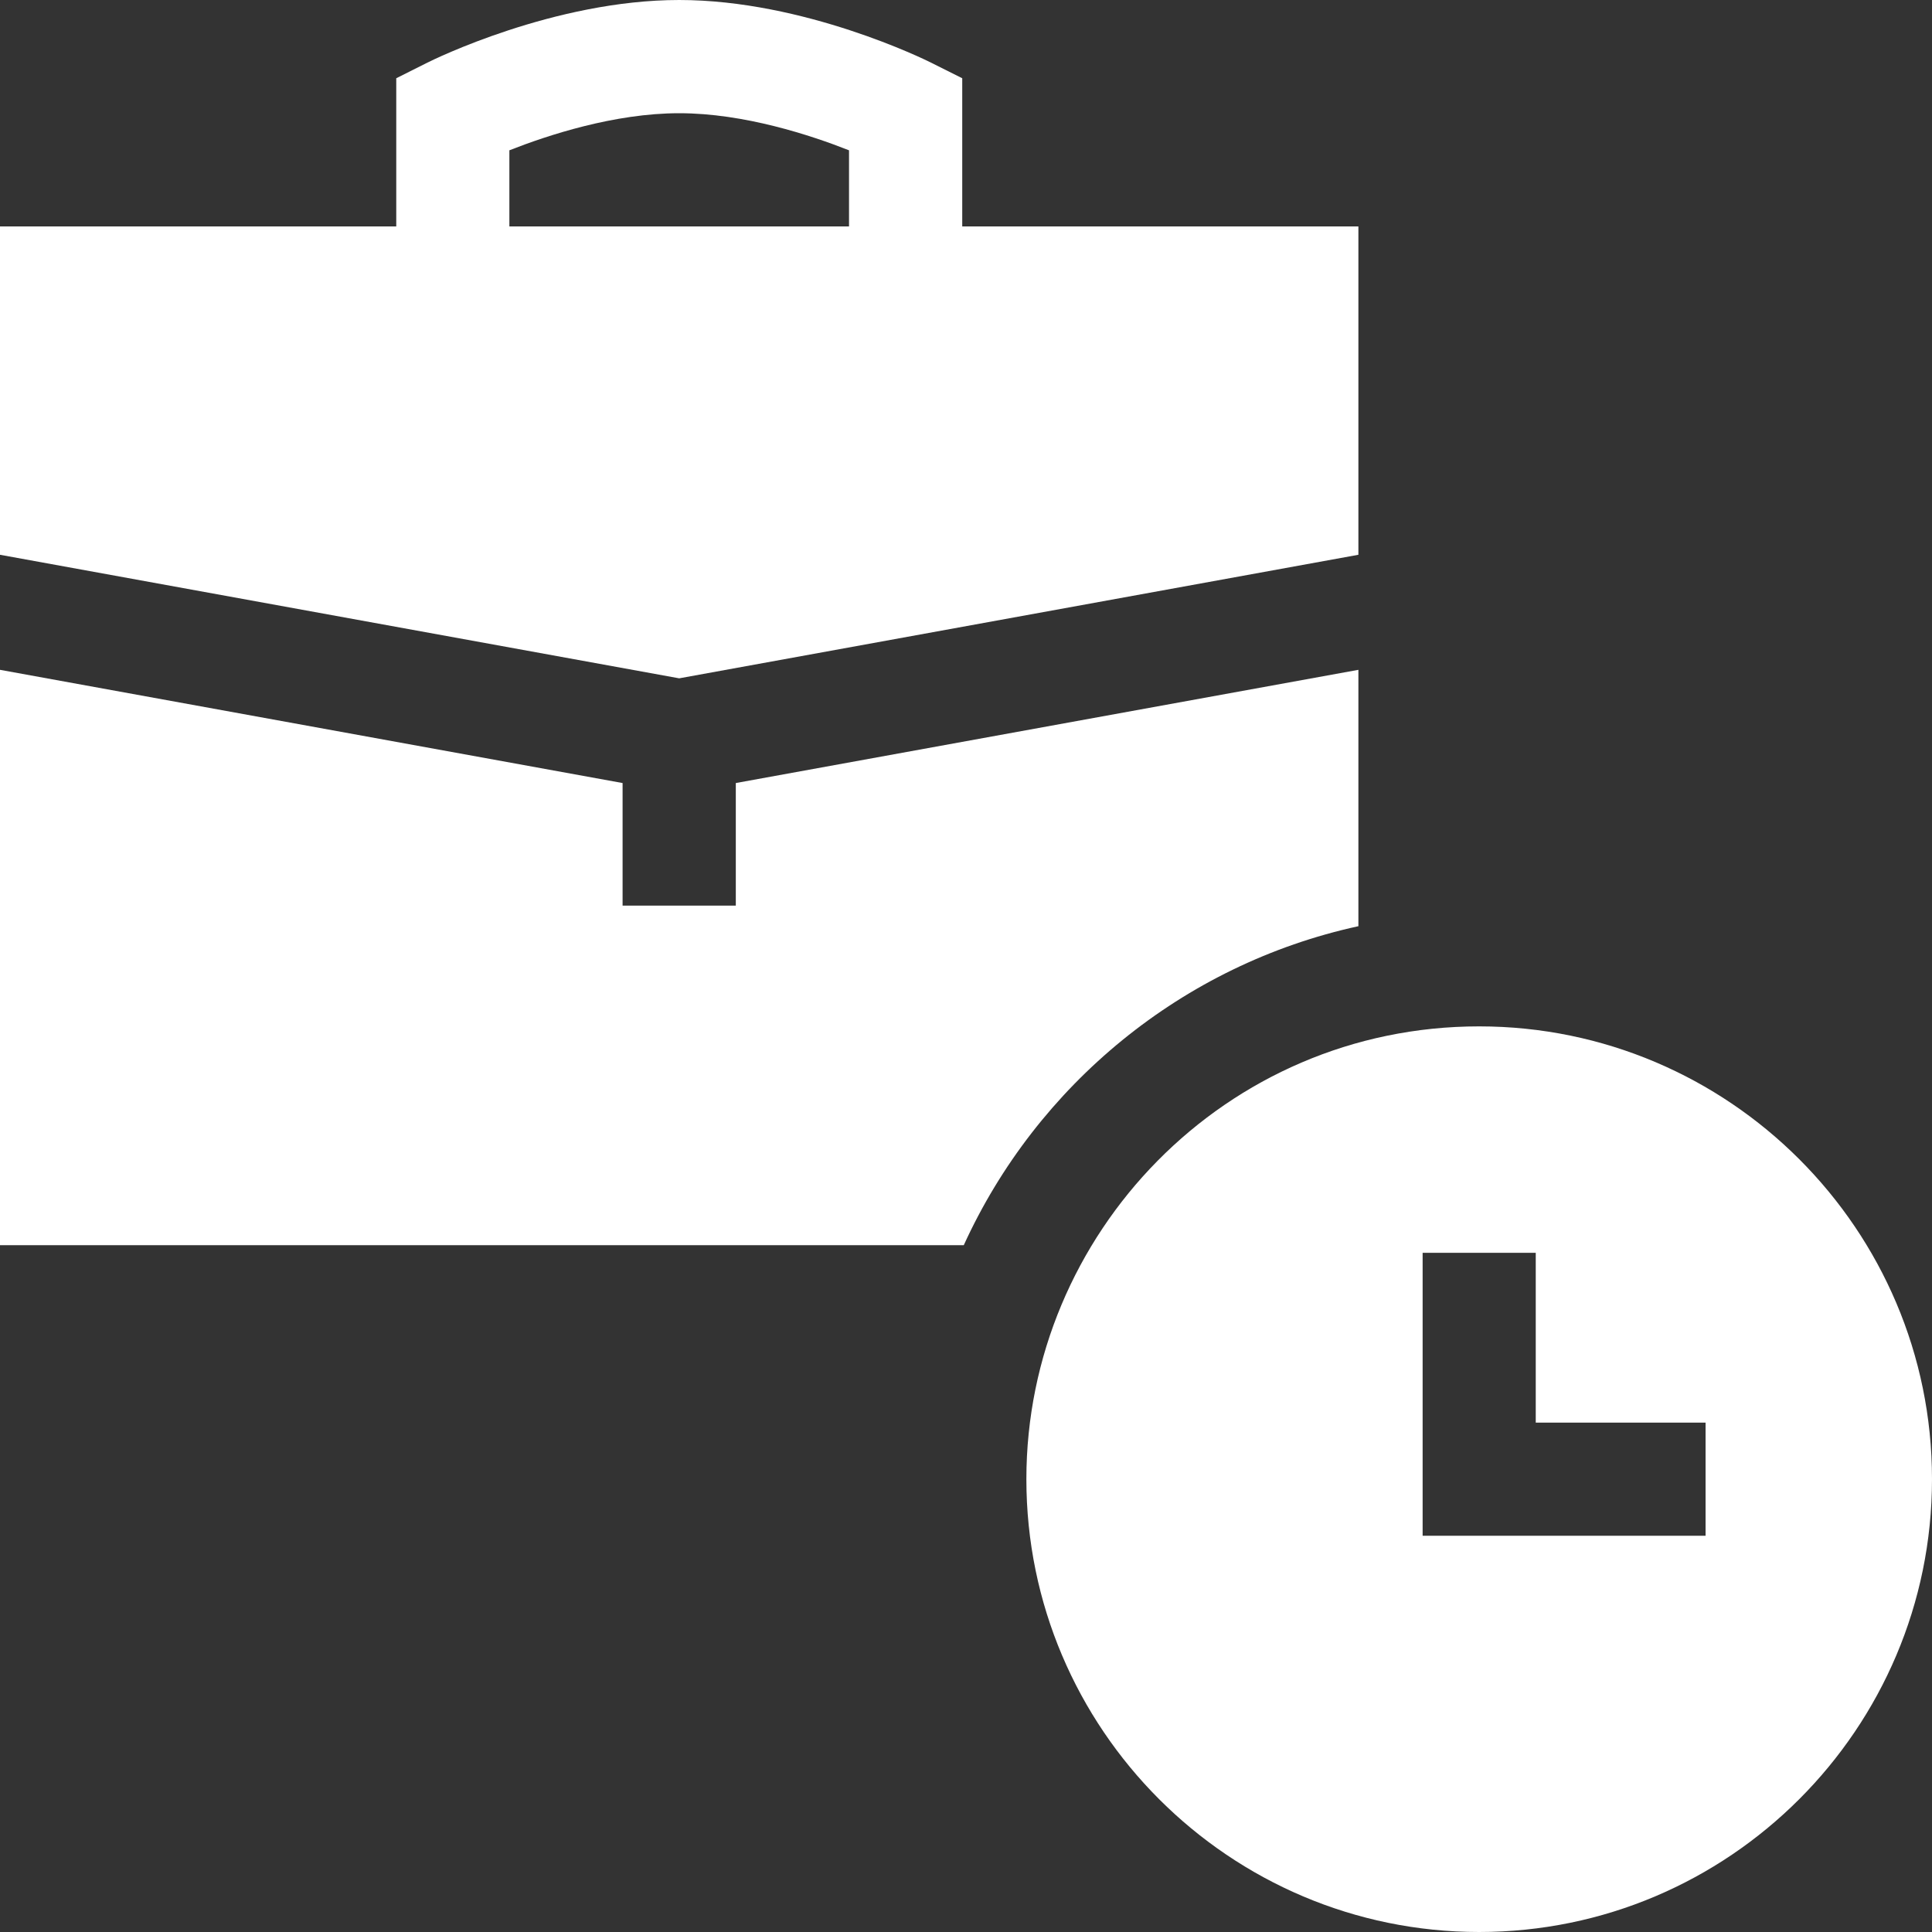
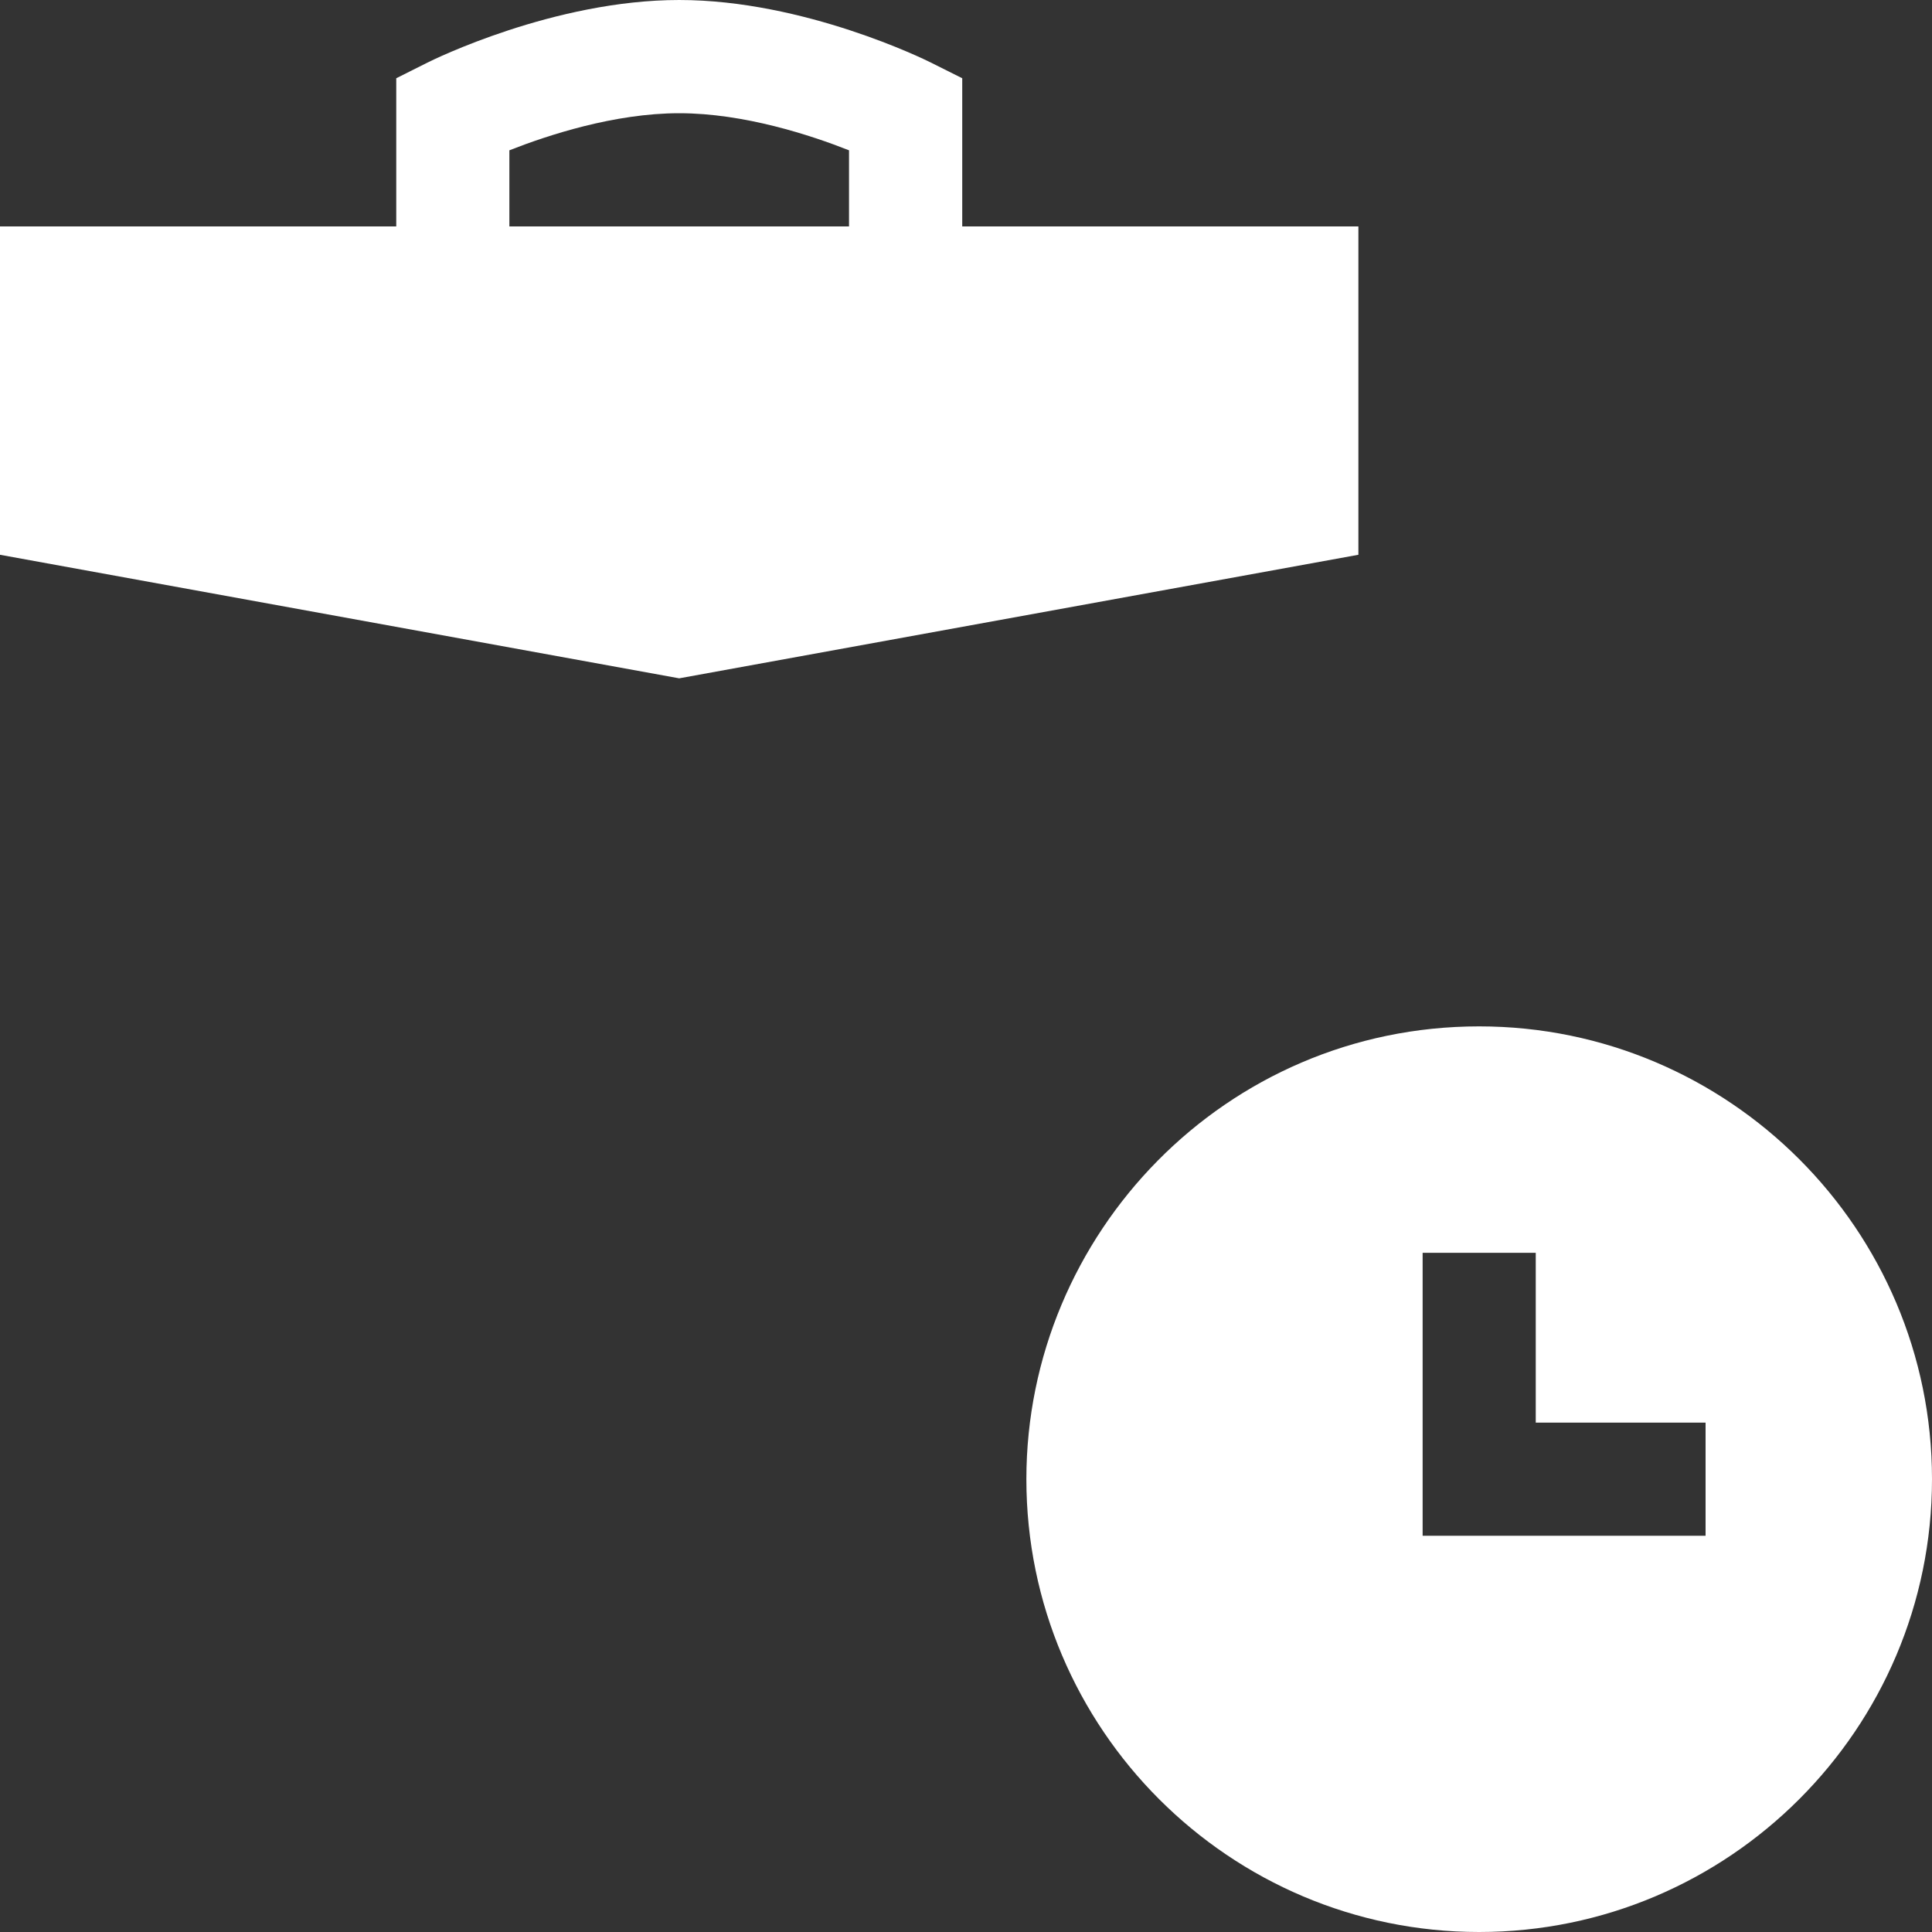
<svg xmlns="http://www.w3.org/2000/svg" width="20" height="20" viewBox="0 0 20 20" fill="none">
  <rect x="0" y="0" width="20" height="20" fill="#333333" stroke="none" />
-   <path d="M14.062 5.743V2.344H9.961V0.81L9.637 0.648C9.584 0.621 8.327 0 7.031 0C5.736 0 4.478 0.621 4.425 0.648L4.102 0.81V2.344H0V5.743L7.031 7.022L14.062 5.743ZM5.273 1.556C5.666 1.401 6.359 1.172 7.031 1.172C7.704 1.172 8.397 1.401 8.789 1.556V2.344H5.273V1.556Z" fill="white" />
+   <path d="M14.062 5.743V2.344H9.961V0.81L9.637 0.648C9.584 0.621 8.327 0 7.031 0C5.736 0 4.478 0.621 4.425 0.648L4.102 0.81V2.344H0V5.743L7.031 7.022L14.062 5.743ZM5.273 1.556C5.666 1.401 6.359 1.172 7.031 1.172C7.704 1.172 8.397 1.401 8.789 1.556V2.344H5.273Z" fill="white" />
  <path d="M15.312 10.625C12.687 10.625 10.625 12.771 10.625 15.312C10.625 17.897 12.728 20 15.312 20C17.897 20 20 17.897 20 15.312C20 12.728 17.897 10.625 15.312 10.625ZM17.656 15.898H14.727V12.969H15.898V14.727H17.656V15.898Z" fill="white" />
-   <path d="M14.062 9.588V6.934L7.617 8.106V9.375H6.445V8.106L0 6.934V12.89H9.977C10.733 11.232 12.241 9.985 14.062 9.588Z" fill="white" />
</svg>